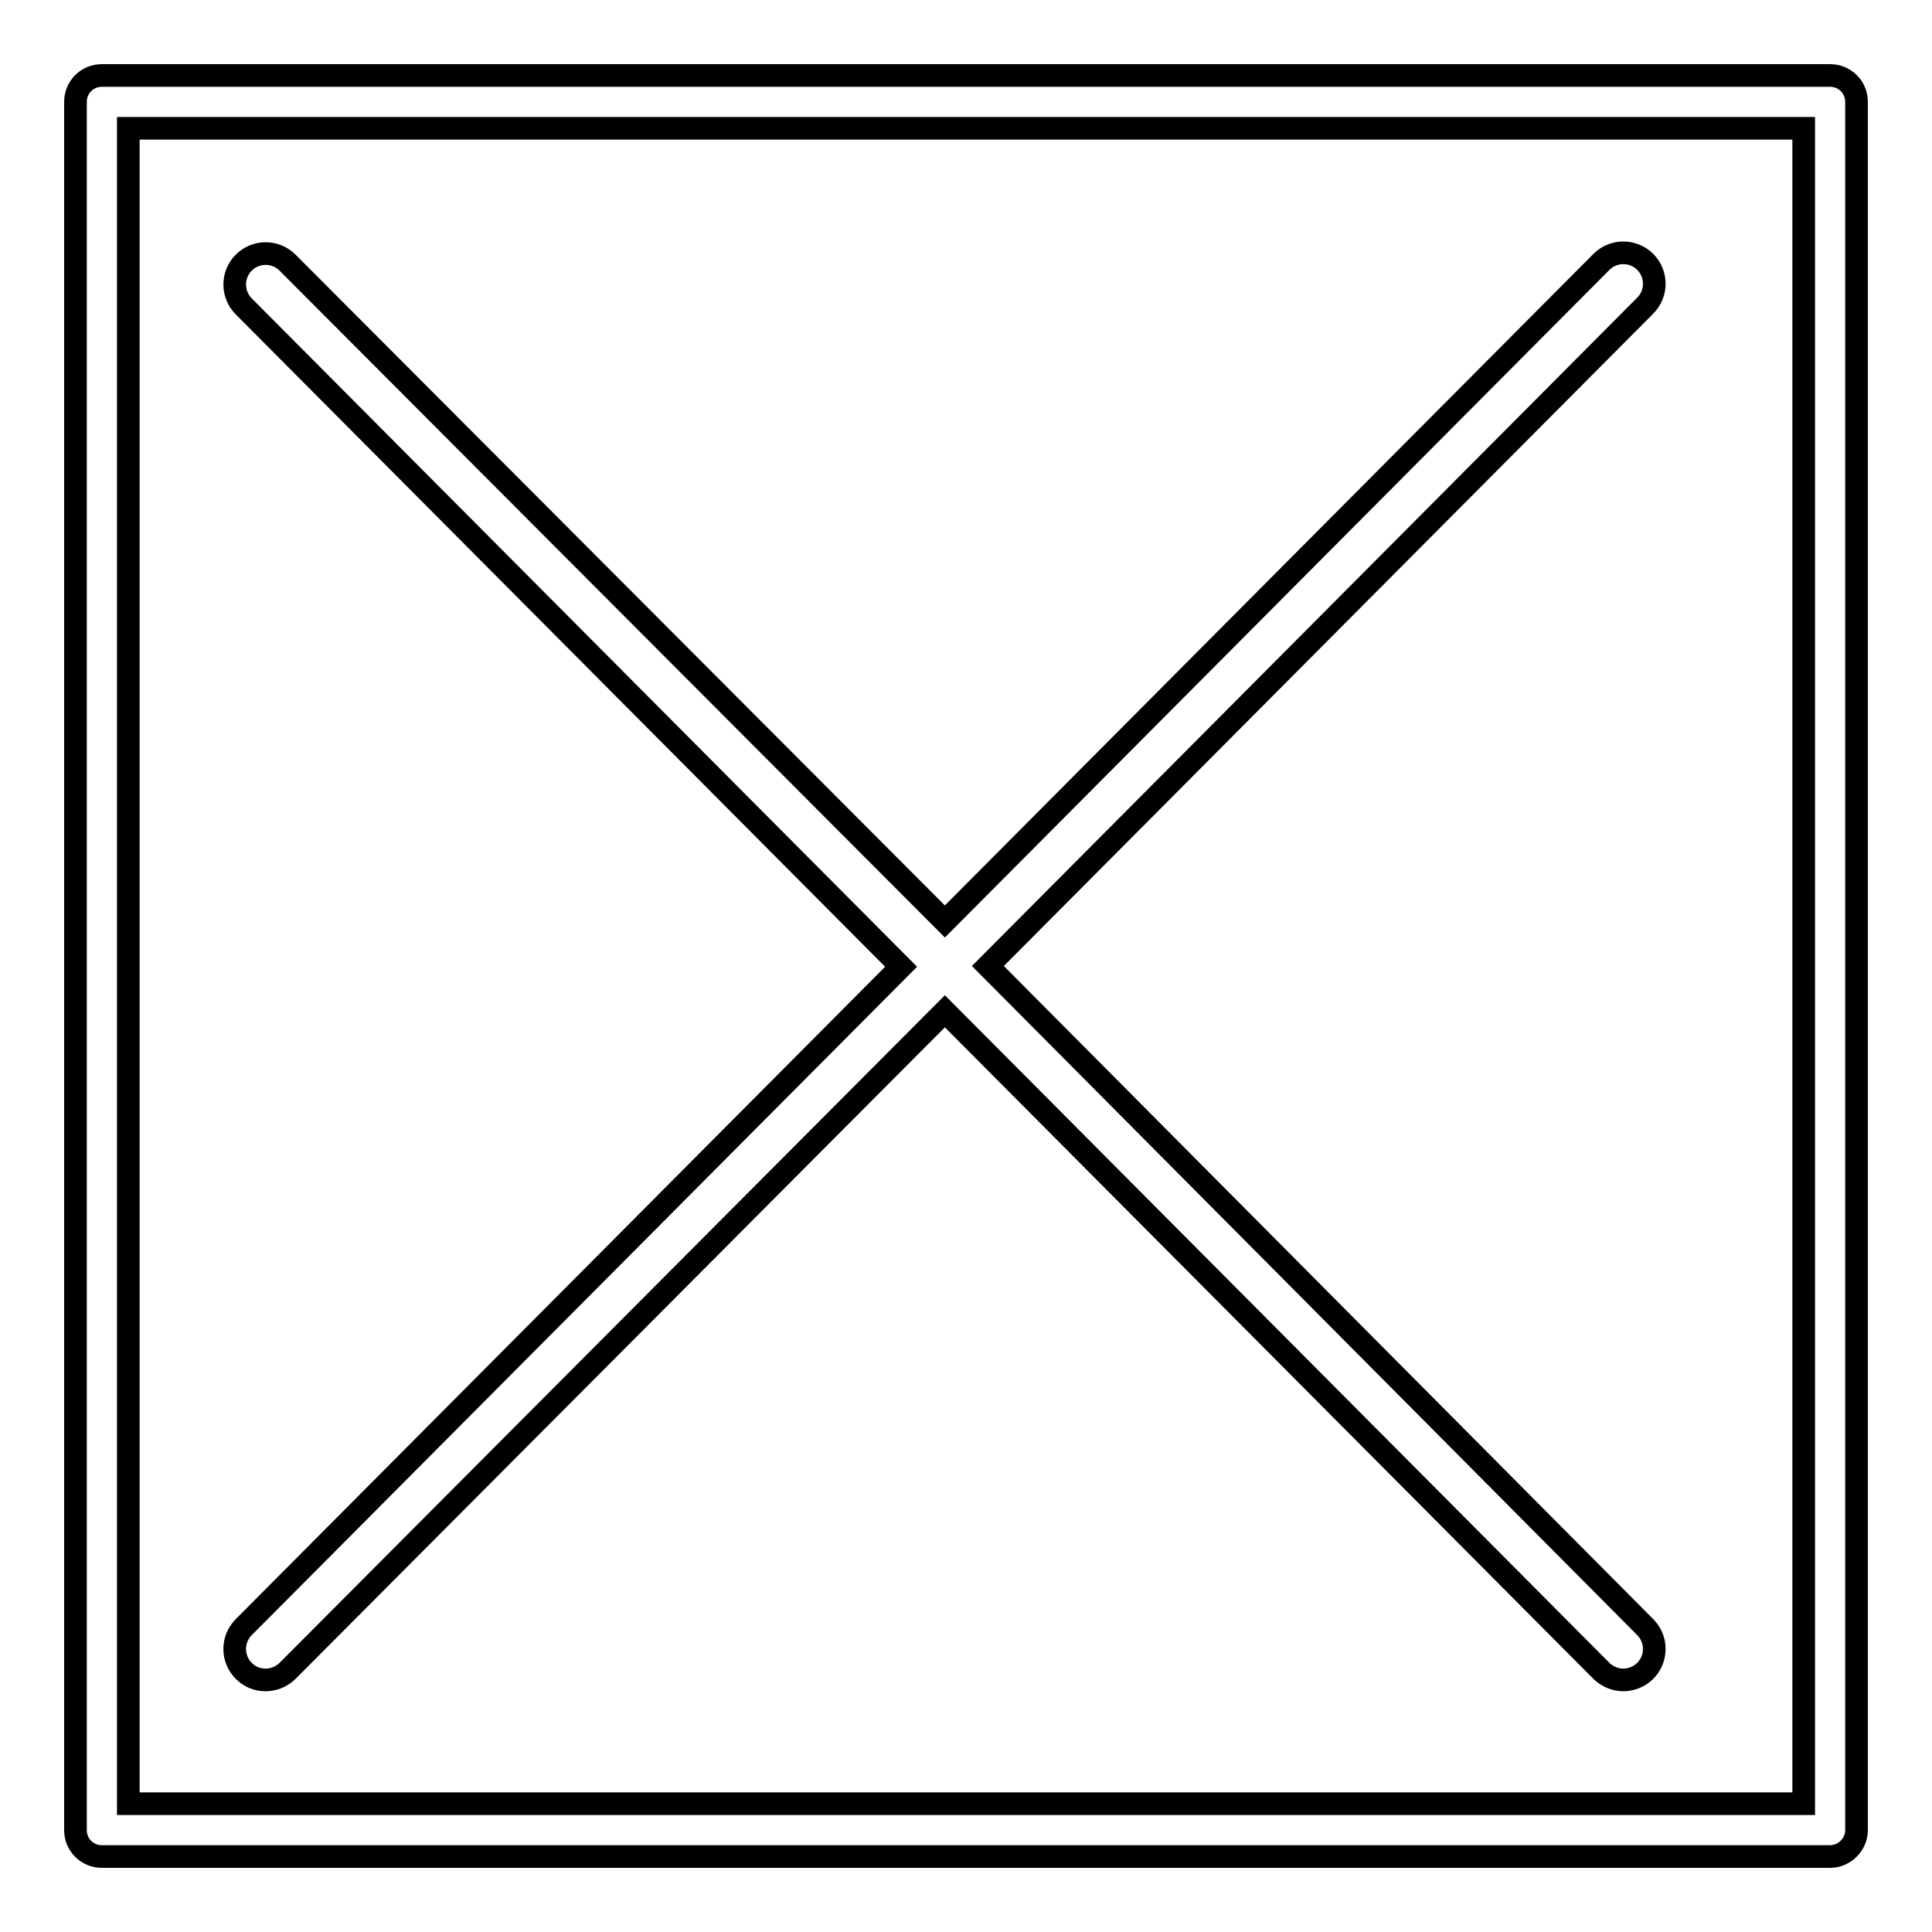
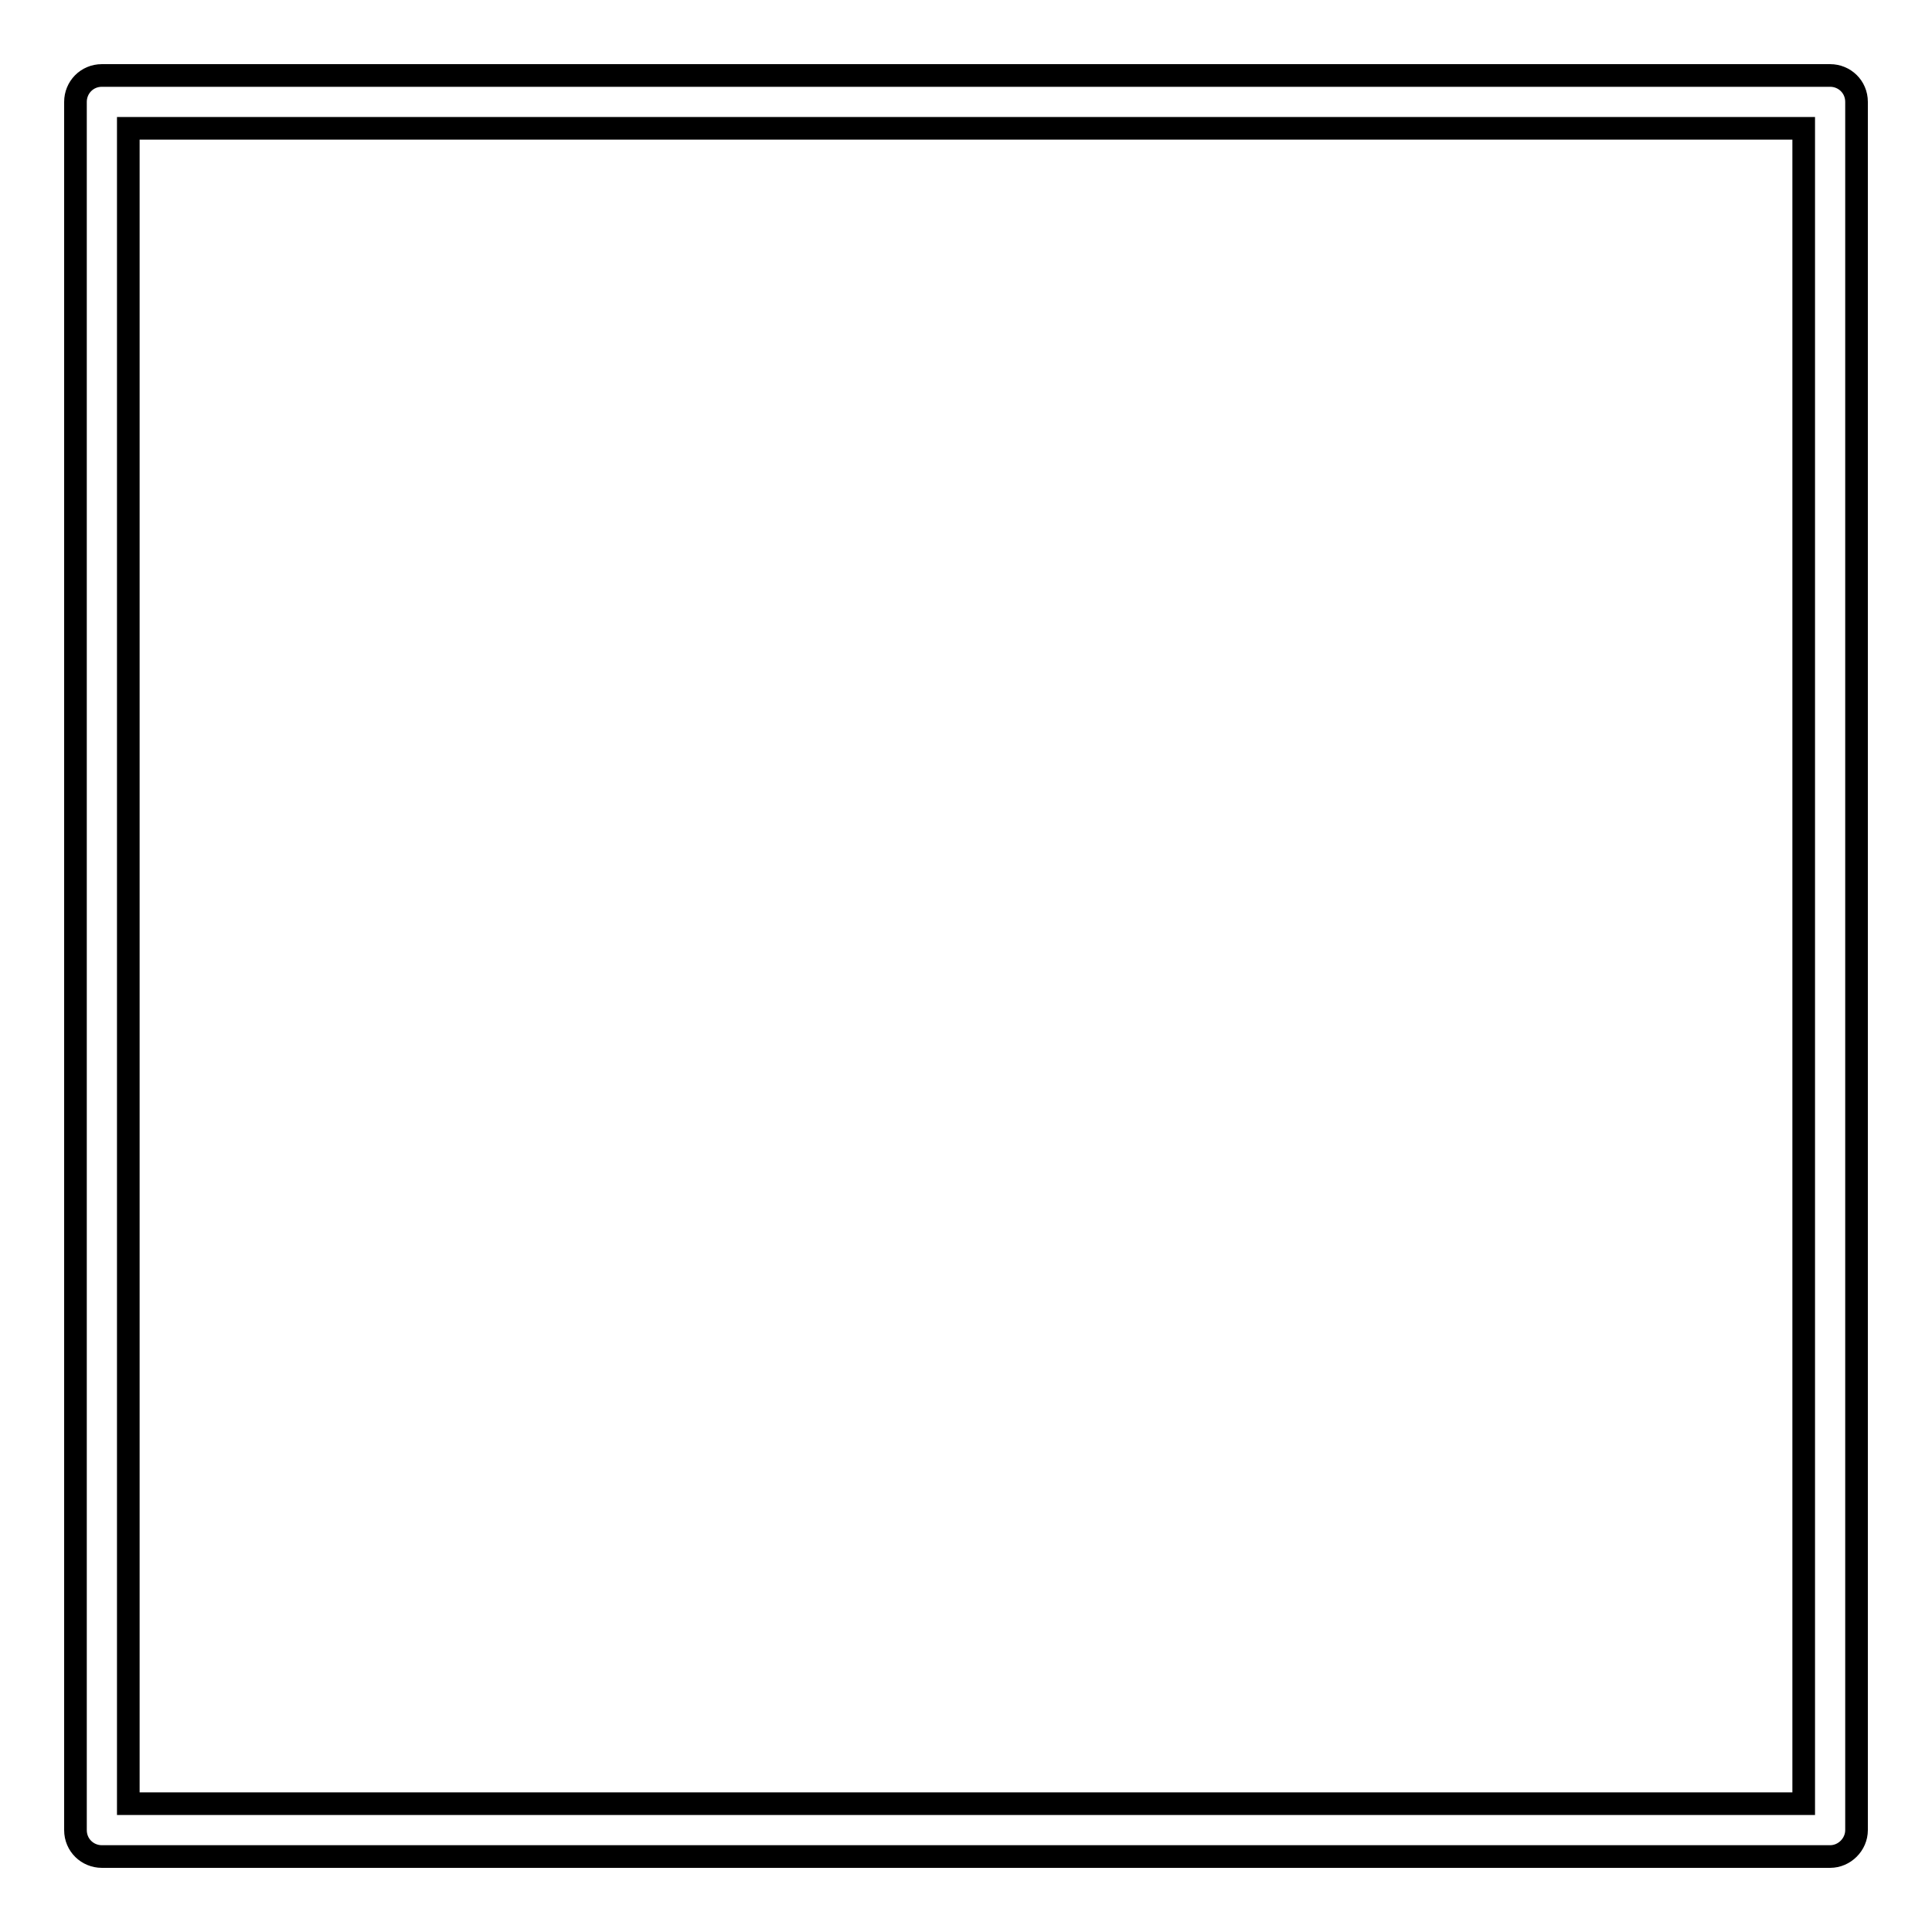
<svg xmlns="http://www.w3.org/2000/svg" version="1.1" x="0px" y="0px" viewBox="0 0 256 256" enable-background="new 0 0 256 256" xml:space="preserve">
  <g>
    <g>
-       <path stroke-width="3" fill-opacity="0" stroke="#000000" d="M130.9,128l87.1-87.5c1.6-1.6,1.6-4.2,0-5.8c-1.6-1.6-4.2-1.6-5.8,0l-87,87.4L38.1,34.8c-1.6-1.6-4.2-1.6-5.8,0c-1.6,1.6-1.6,4.2,0,5.8l87.1,87.5l-87.1,87.5c-1.6,1.6-1.6,4.2,0,5.8c0.8,0.8,1.8,1.2,2.9,1.2c1,0,2.1-0.4,2.9-1.2l87.1-87.4l87,87.4c0.8,0.8,1.9,1.2,2.9,1.2c1,0,2.1-0.4,2.9-1.2c1.6-1.6,1.6-4.2,0-5.8L130.9,128z" />
      <path stroke-width="3" fill-opacity="0" stroke="#000000" d="M242.5,246h-229c-1.9,0-3.5-1.5-3.5-3.5v-229c0-1.9,1.5-3.5,3.5-3.5h229c1.9,0,3.5,1.5,3.5,3.5v229C246,244.4,244.4,246,242.5,246z M17,239H239V17H17V239z" />
    </g>
  </g>
</svg>